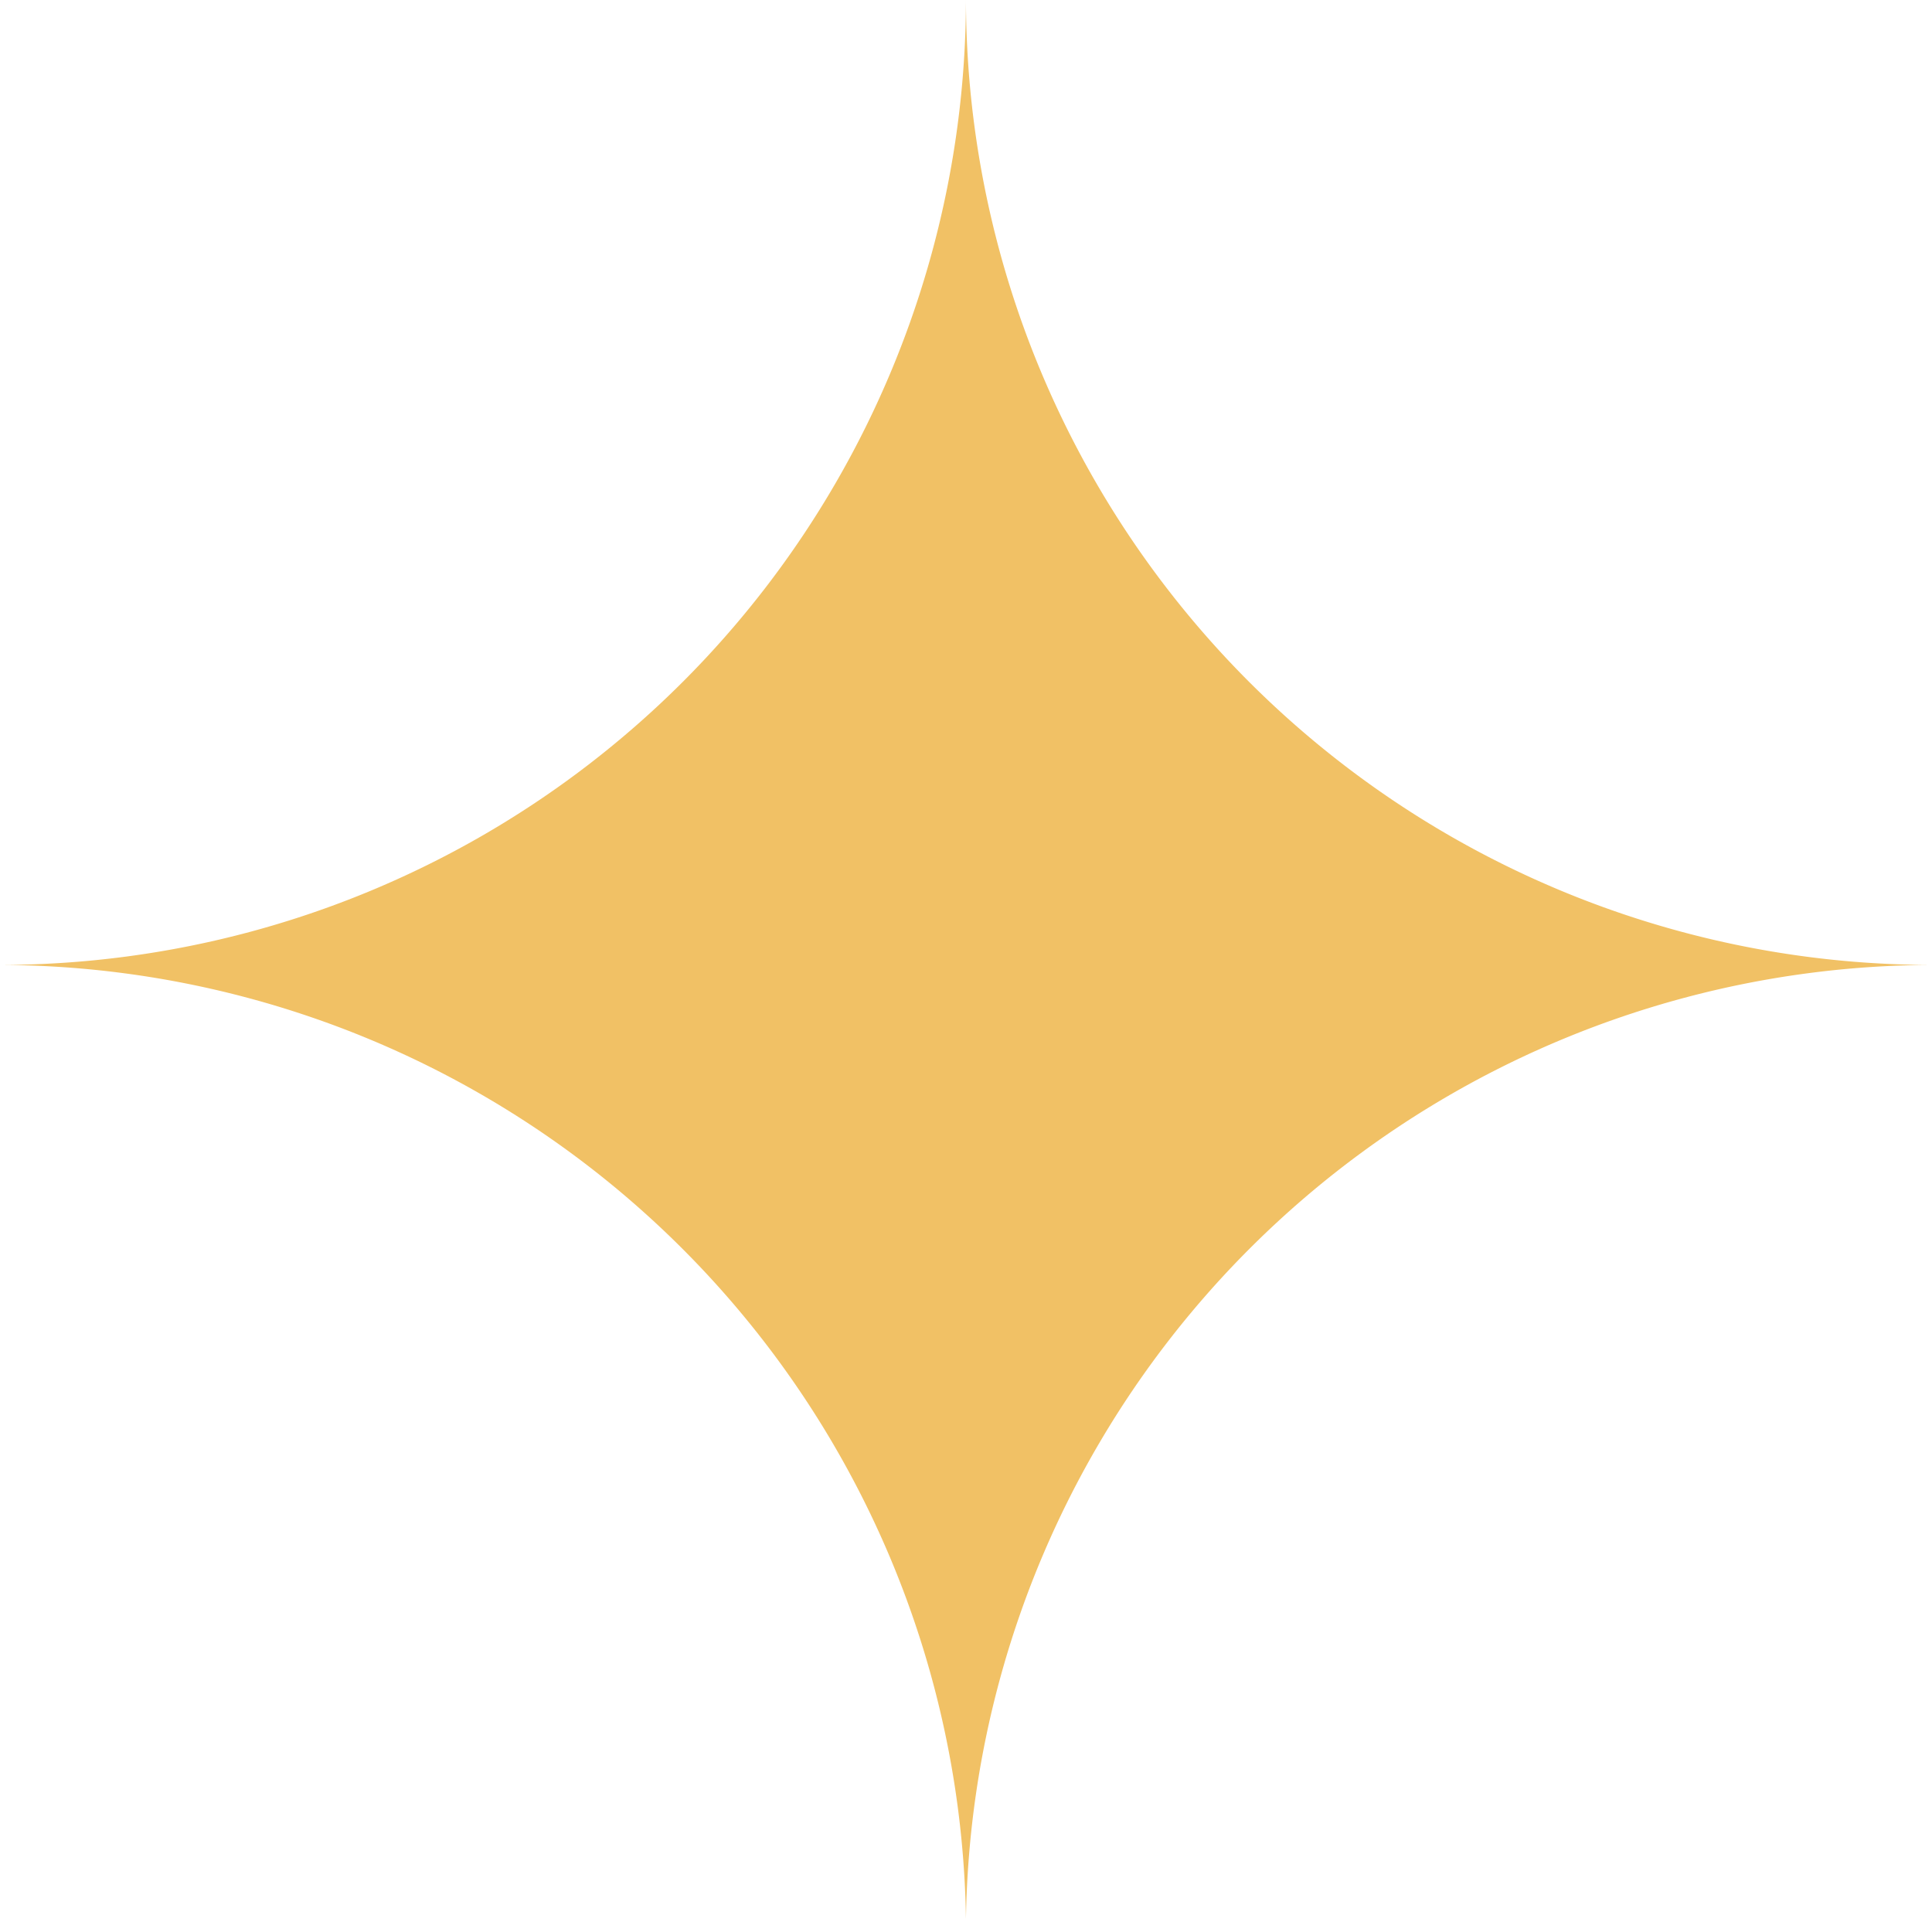
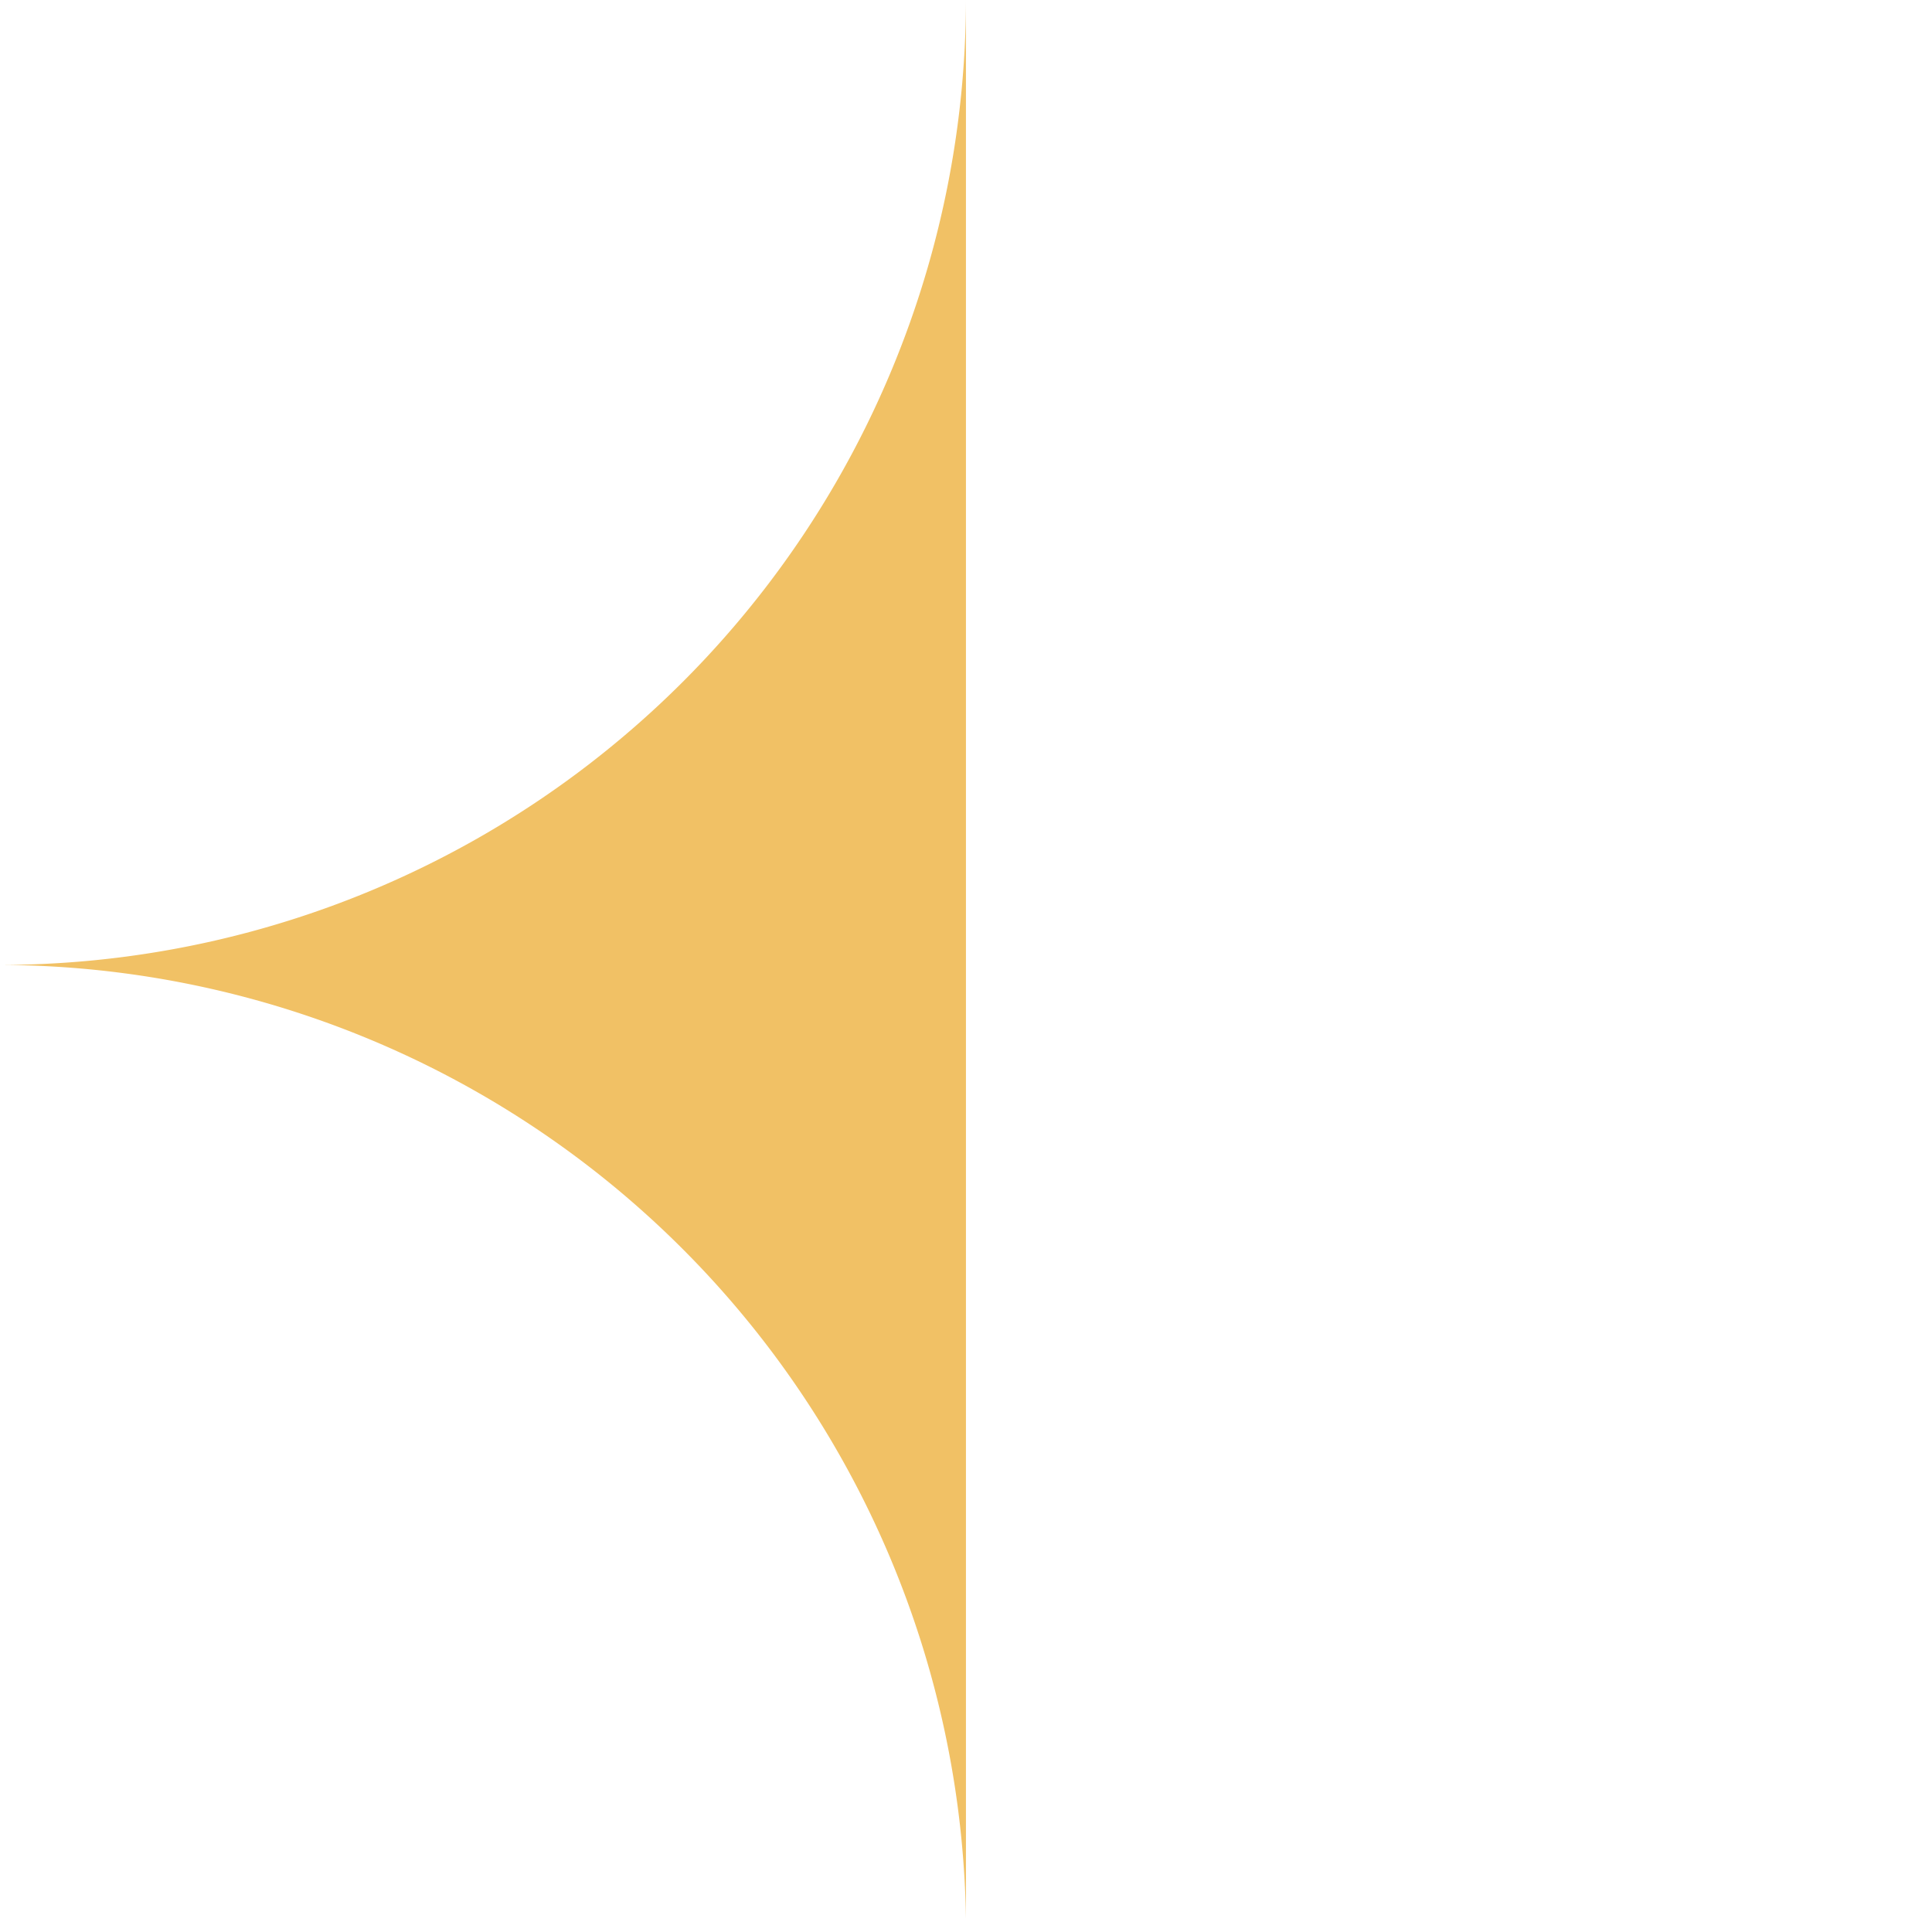
<svg xmlns="http://www.w3.org/2000/svg" width="42.602" height="42.311">
-   <path data-name="前面オブジェクトで型抜き 8" d="M21.3 42.311A21.36 21.36 0 000 21.276 21.314 21.314 0 0021.3 0a21.313 21.313 0 0021.3 21.276 21.361 21.361 0 00-21.3 21.035z" fill="#f1c165" />
+   <path data-name="前面オブジェクトで型抜き 8" d="M21.3 42.311A21.36 21.36 0 000 21.276 21.314 21.314 0 0021.3 0z" fill="#f1c165" />
</svg>